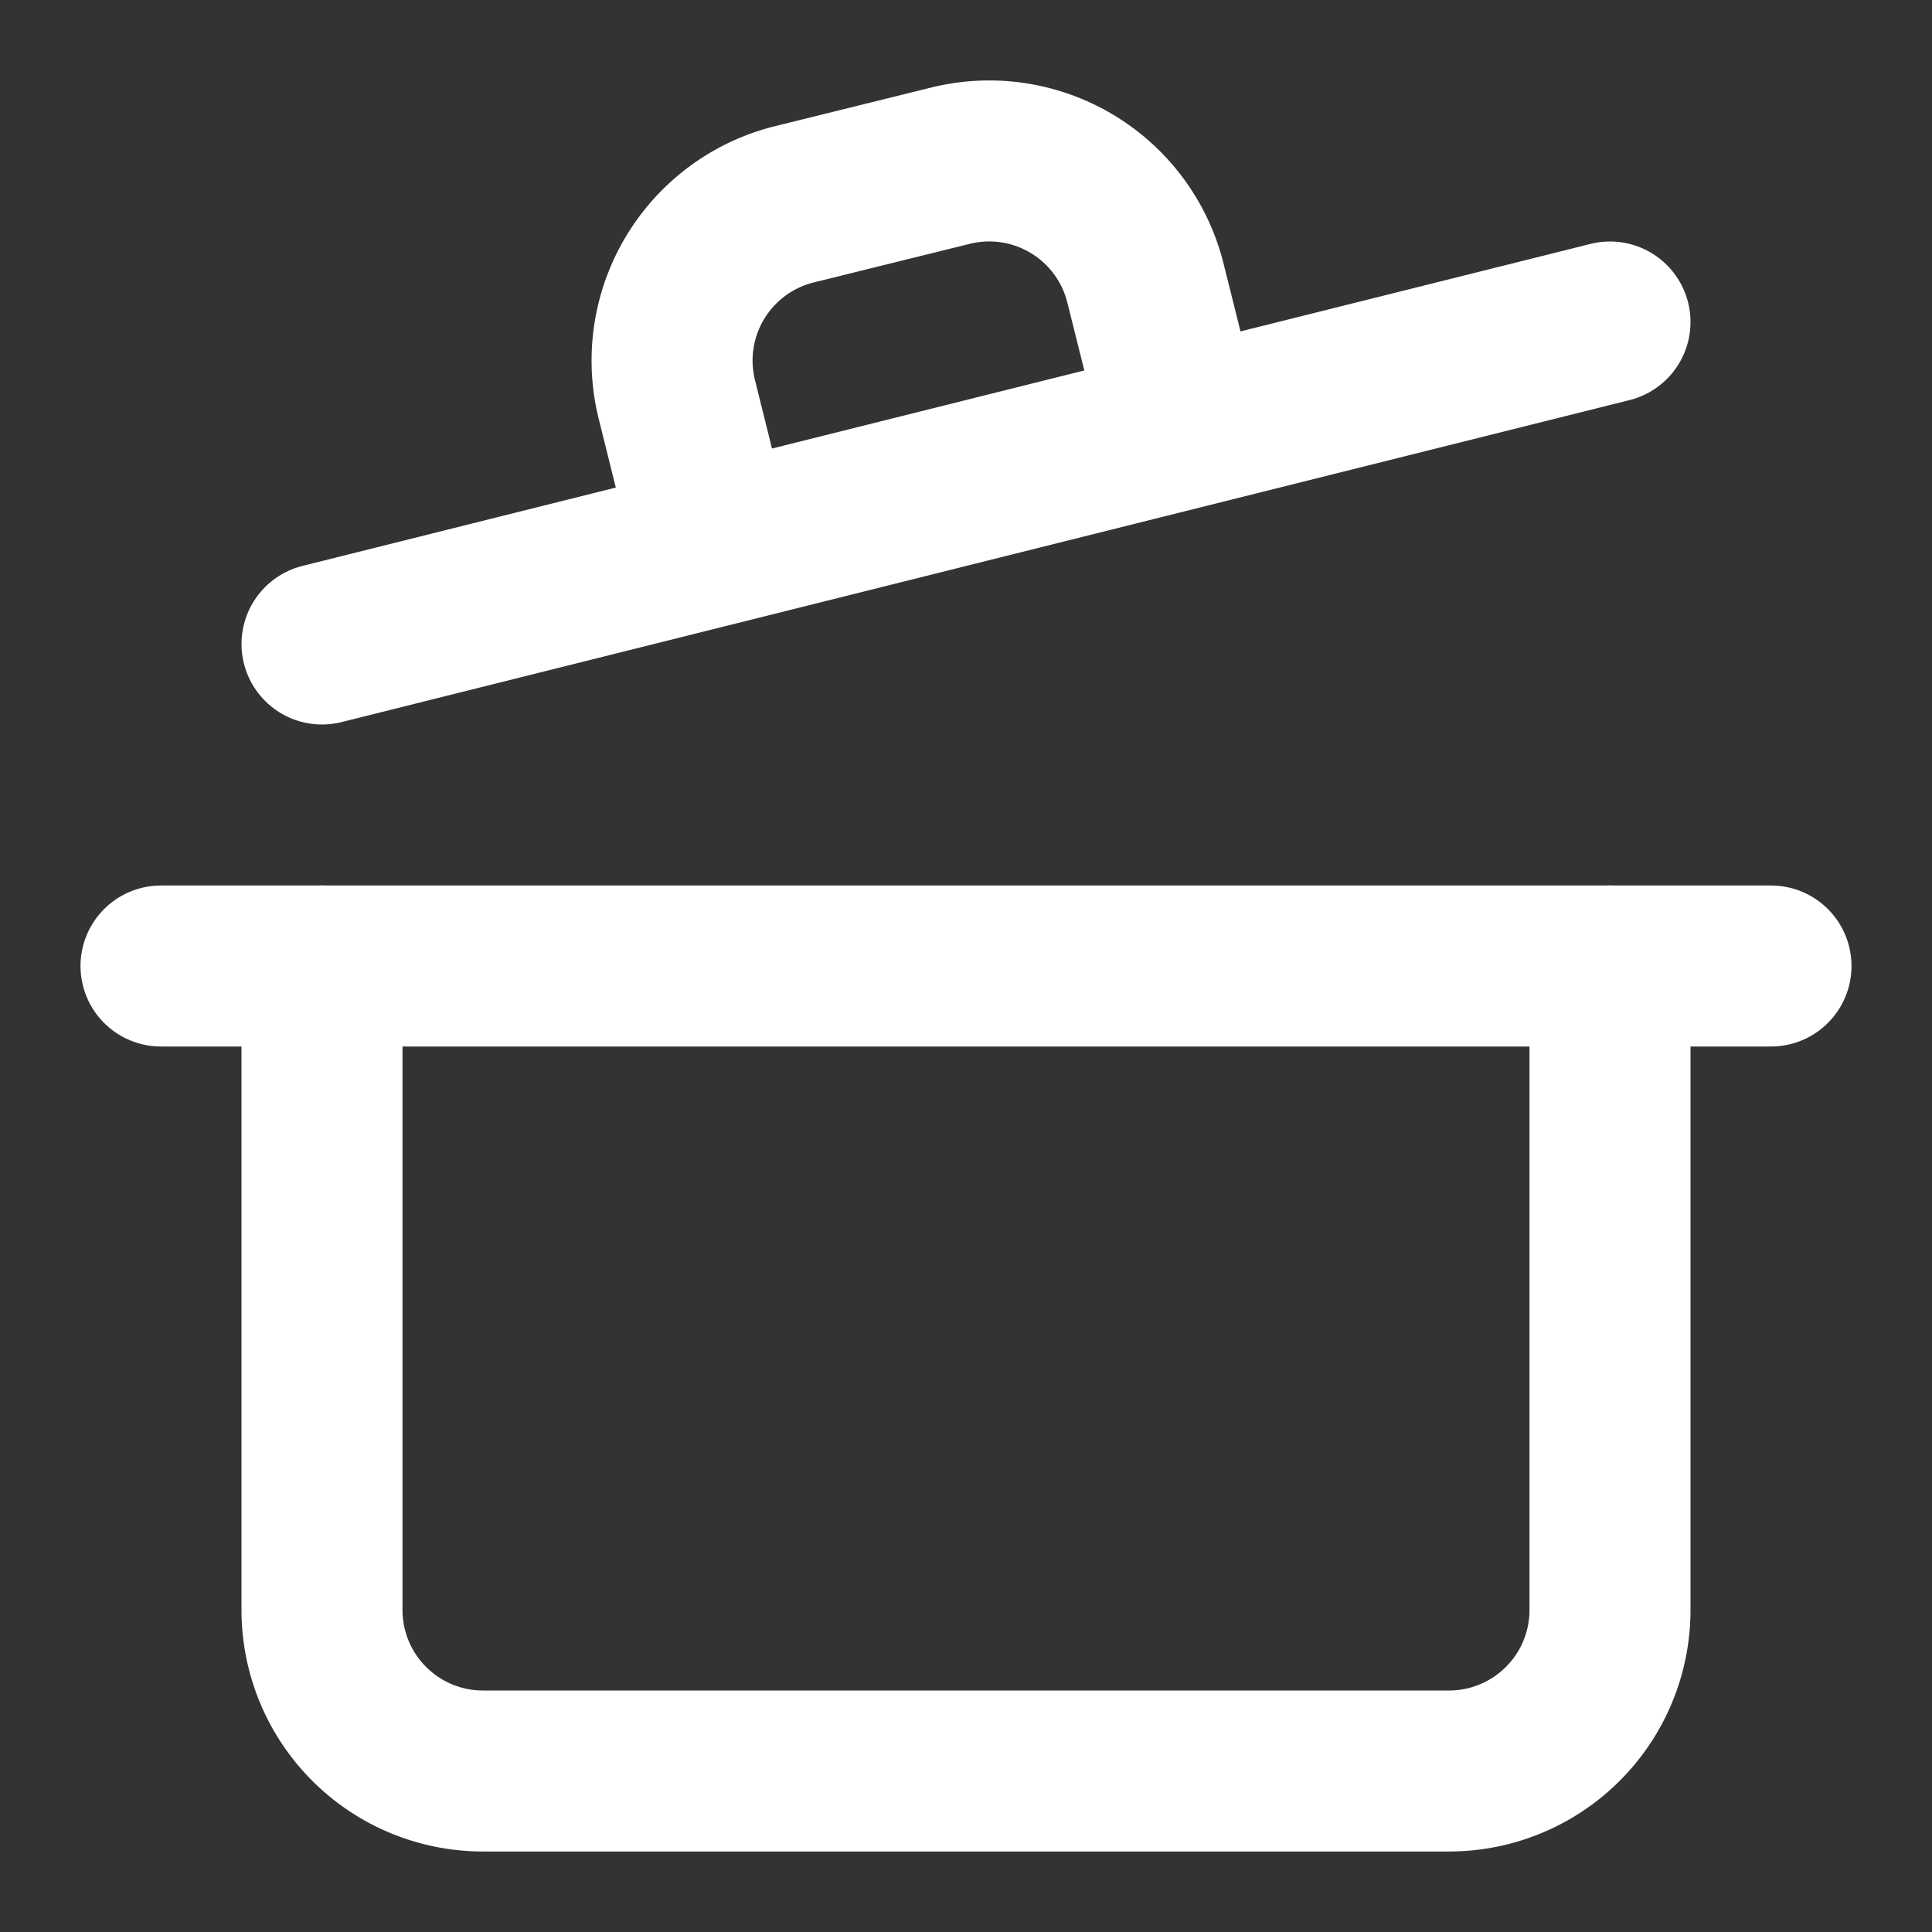
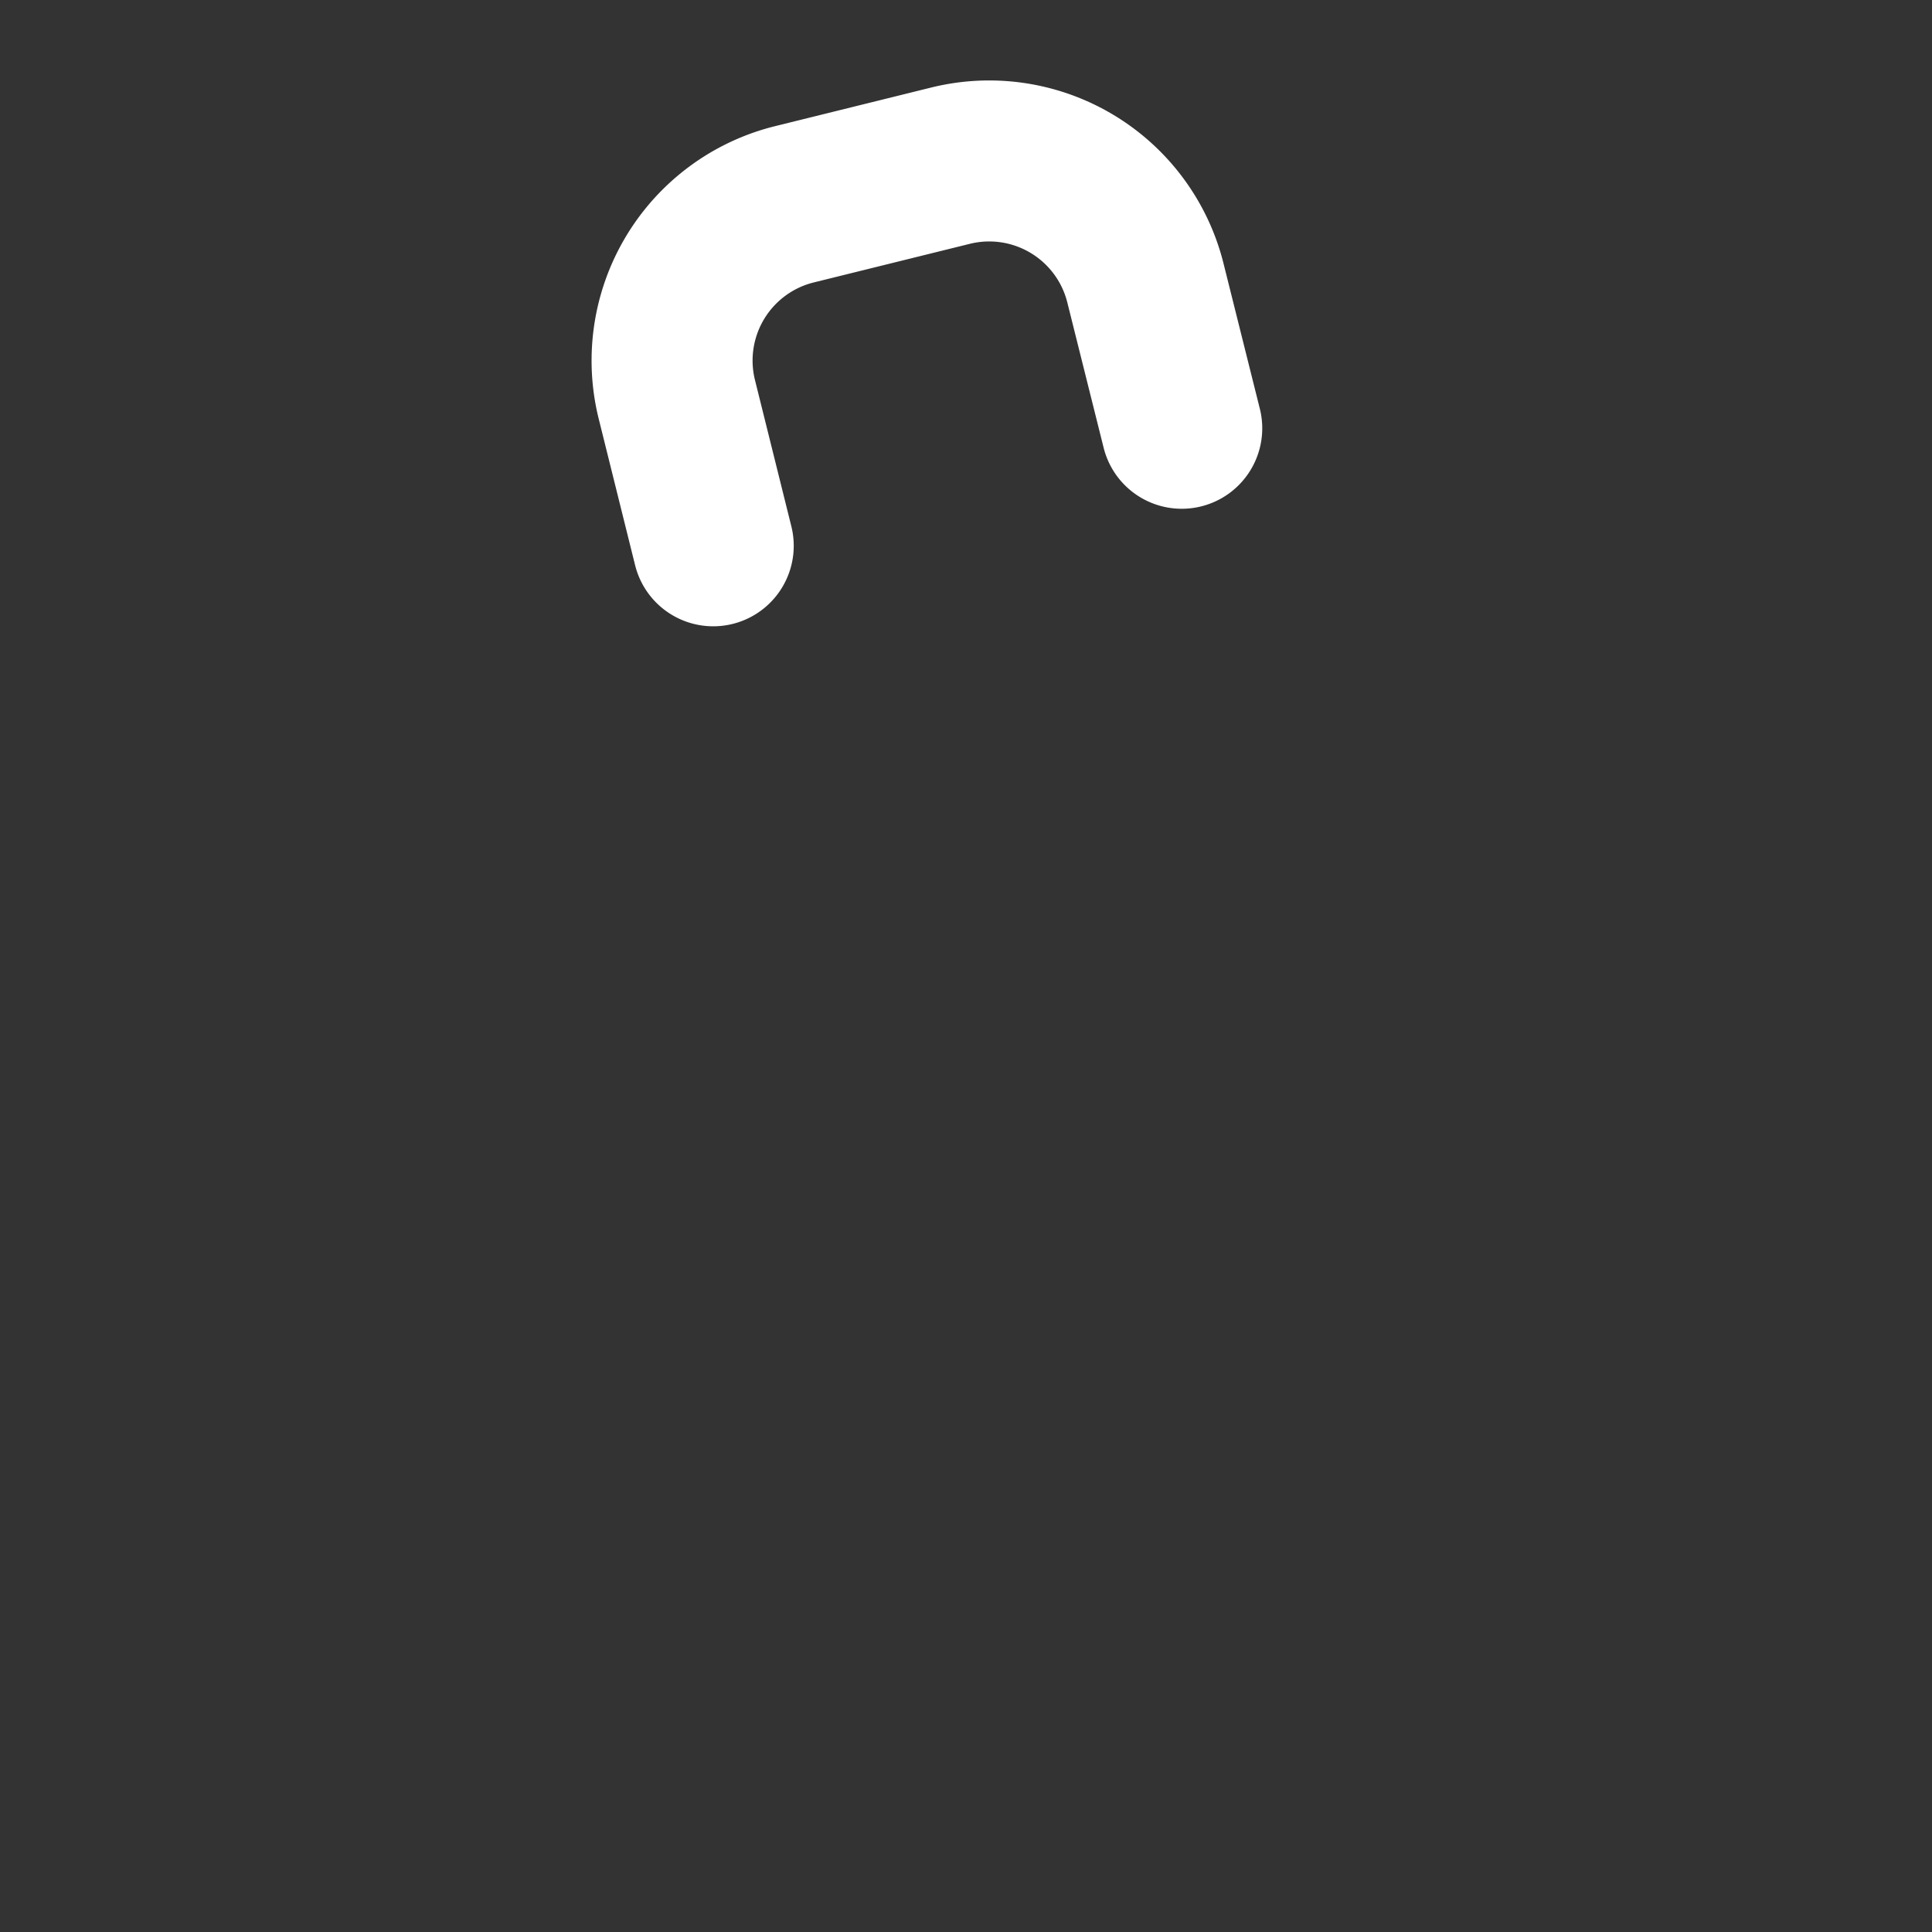
<svg xmlns="http://www.w3.org/2000/svg" width="24" height="24" viewBox="0 0 24 24" fill="none" stroke="#fff" stroke-width="2" stroke-linecap="round" stroke-linejoin="round" class="lucide lucide-cooking-pot">
  <rect x="0" y="0" width="24" height="24" fill="#333333" stroke="none" />
-   <path d="M2 12h20" />
-   <path d="M20 12v8a2 2 0 0 1-2 2H6a2 2 0 0 1-2-2v-8" />
-   <path d="m4 8 16-4" />
  <path d="m8.86 6.78-.45-1.81a2 2 0 0 1 1.45-2.43l1.94-.48a2 2 0 0 1 2.43 1.46l.45 1.8" />
</svg>